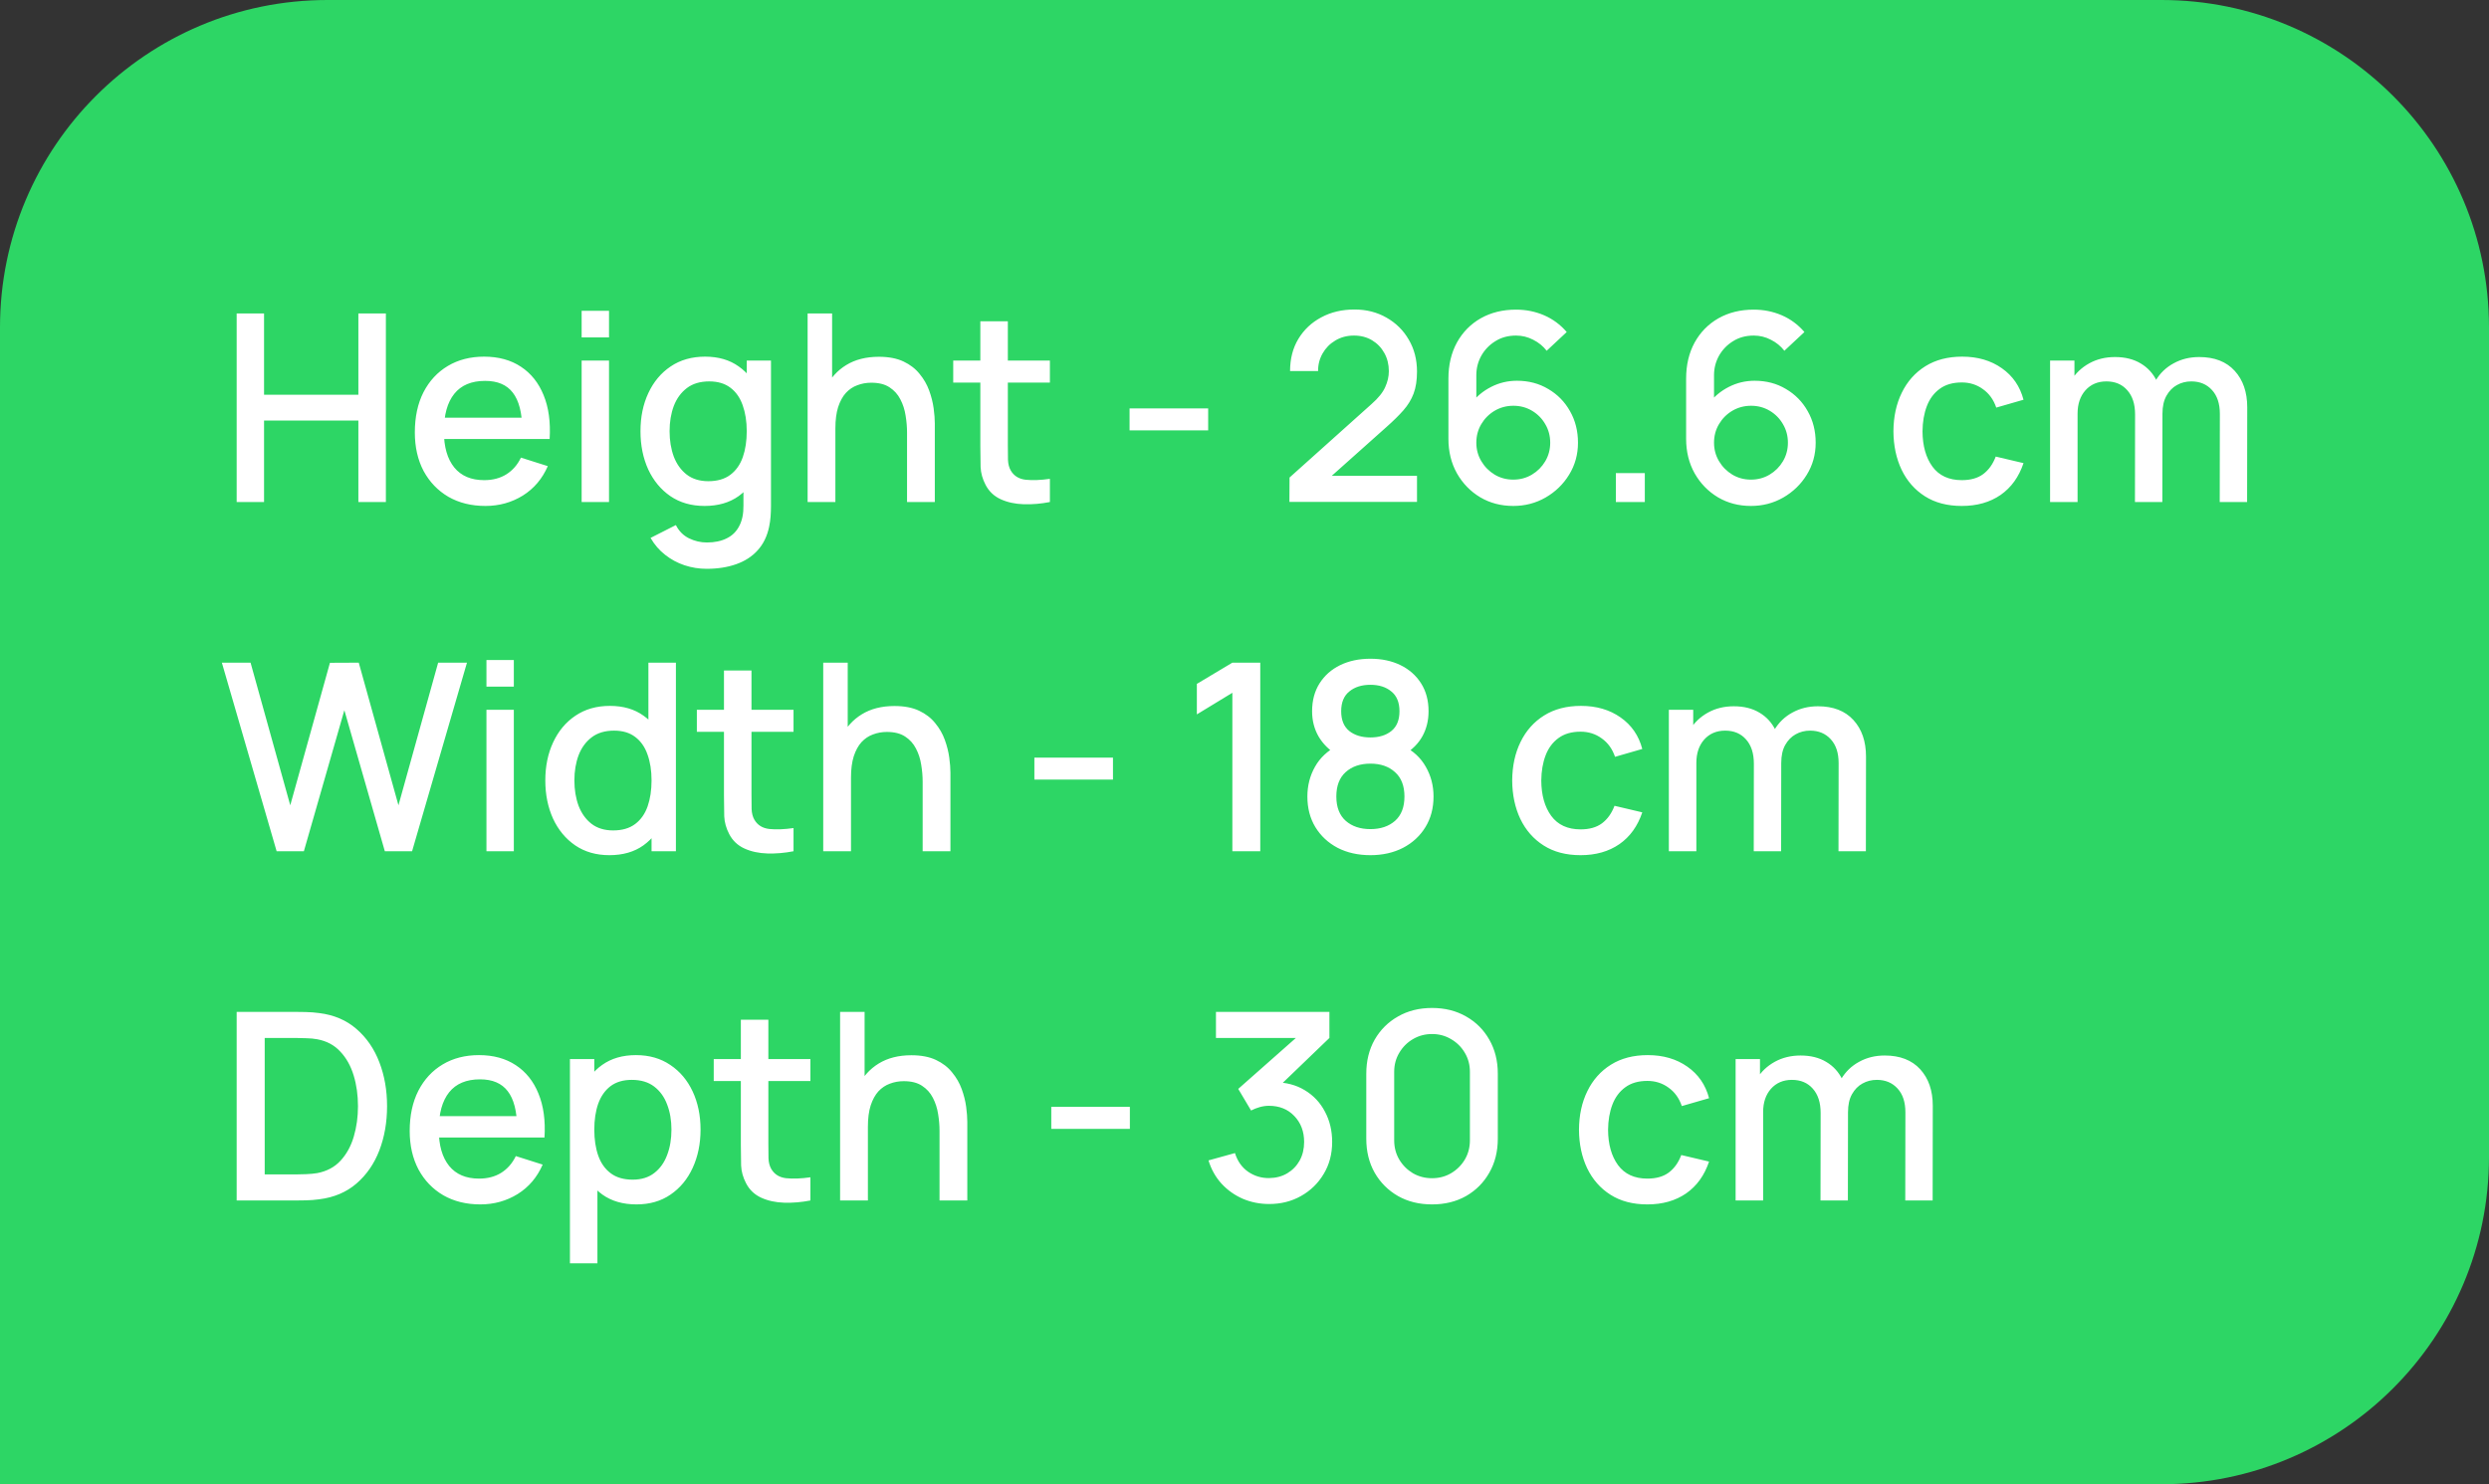
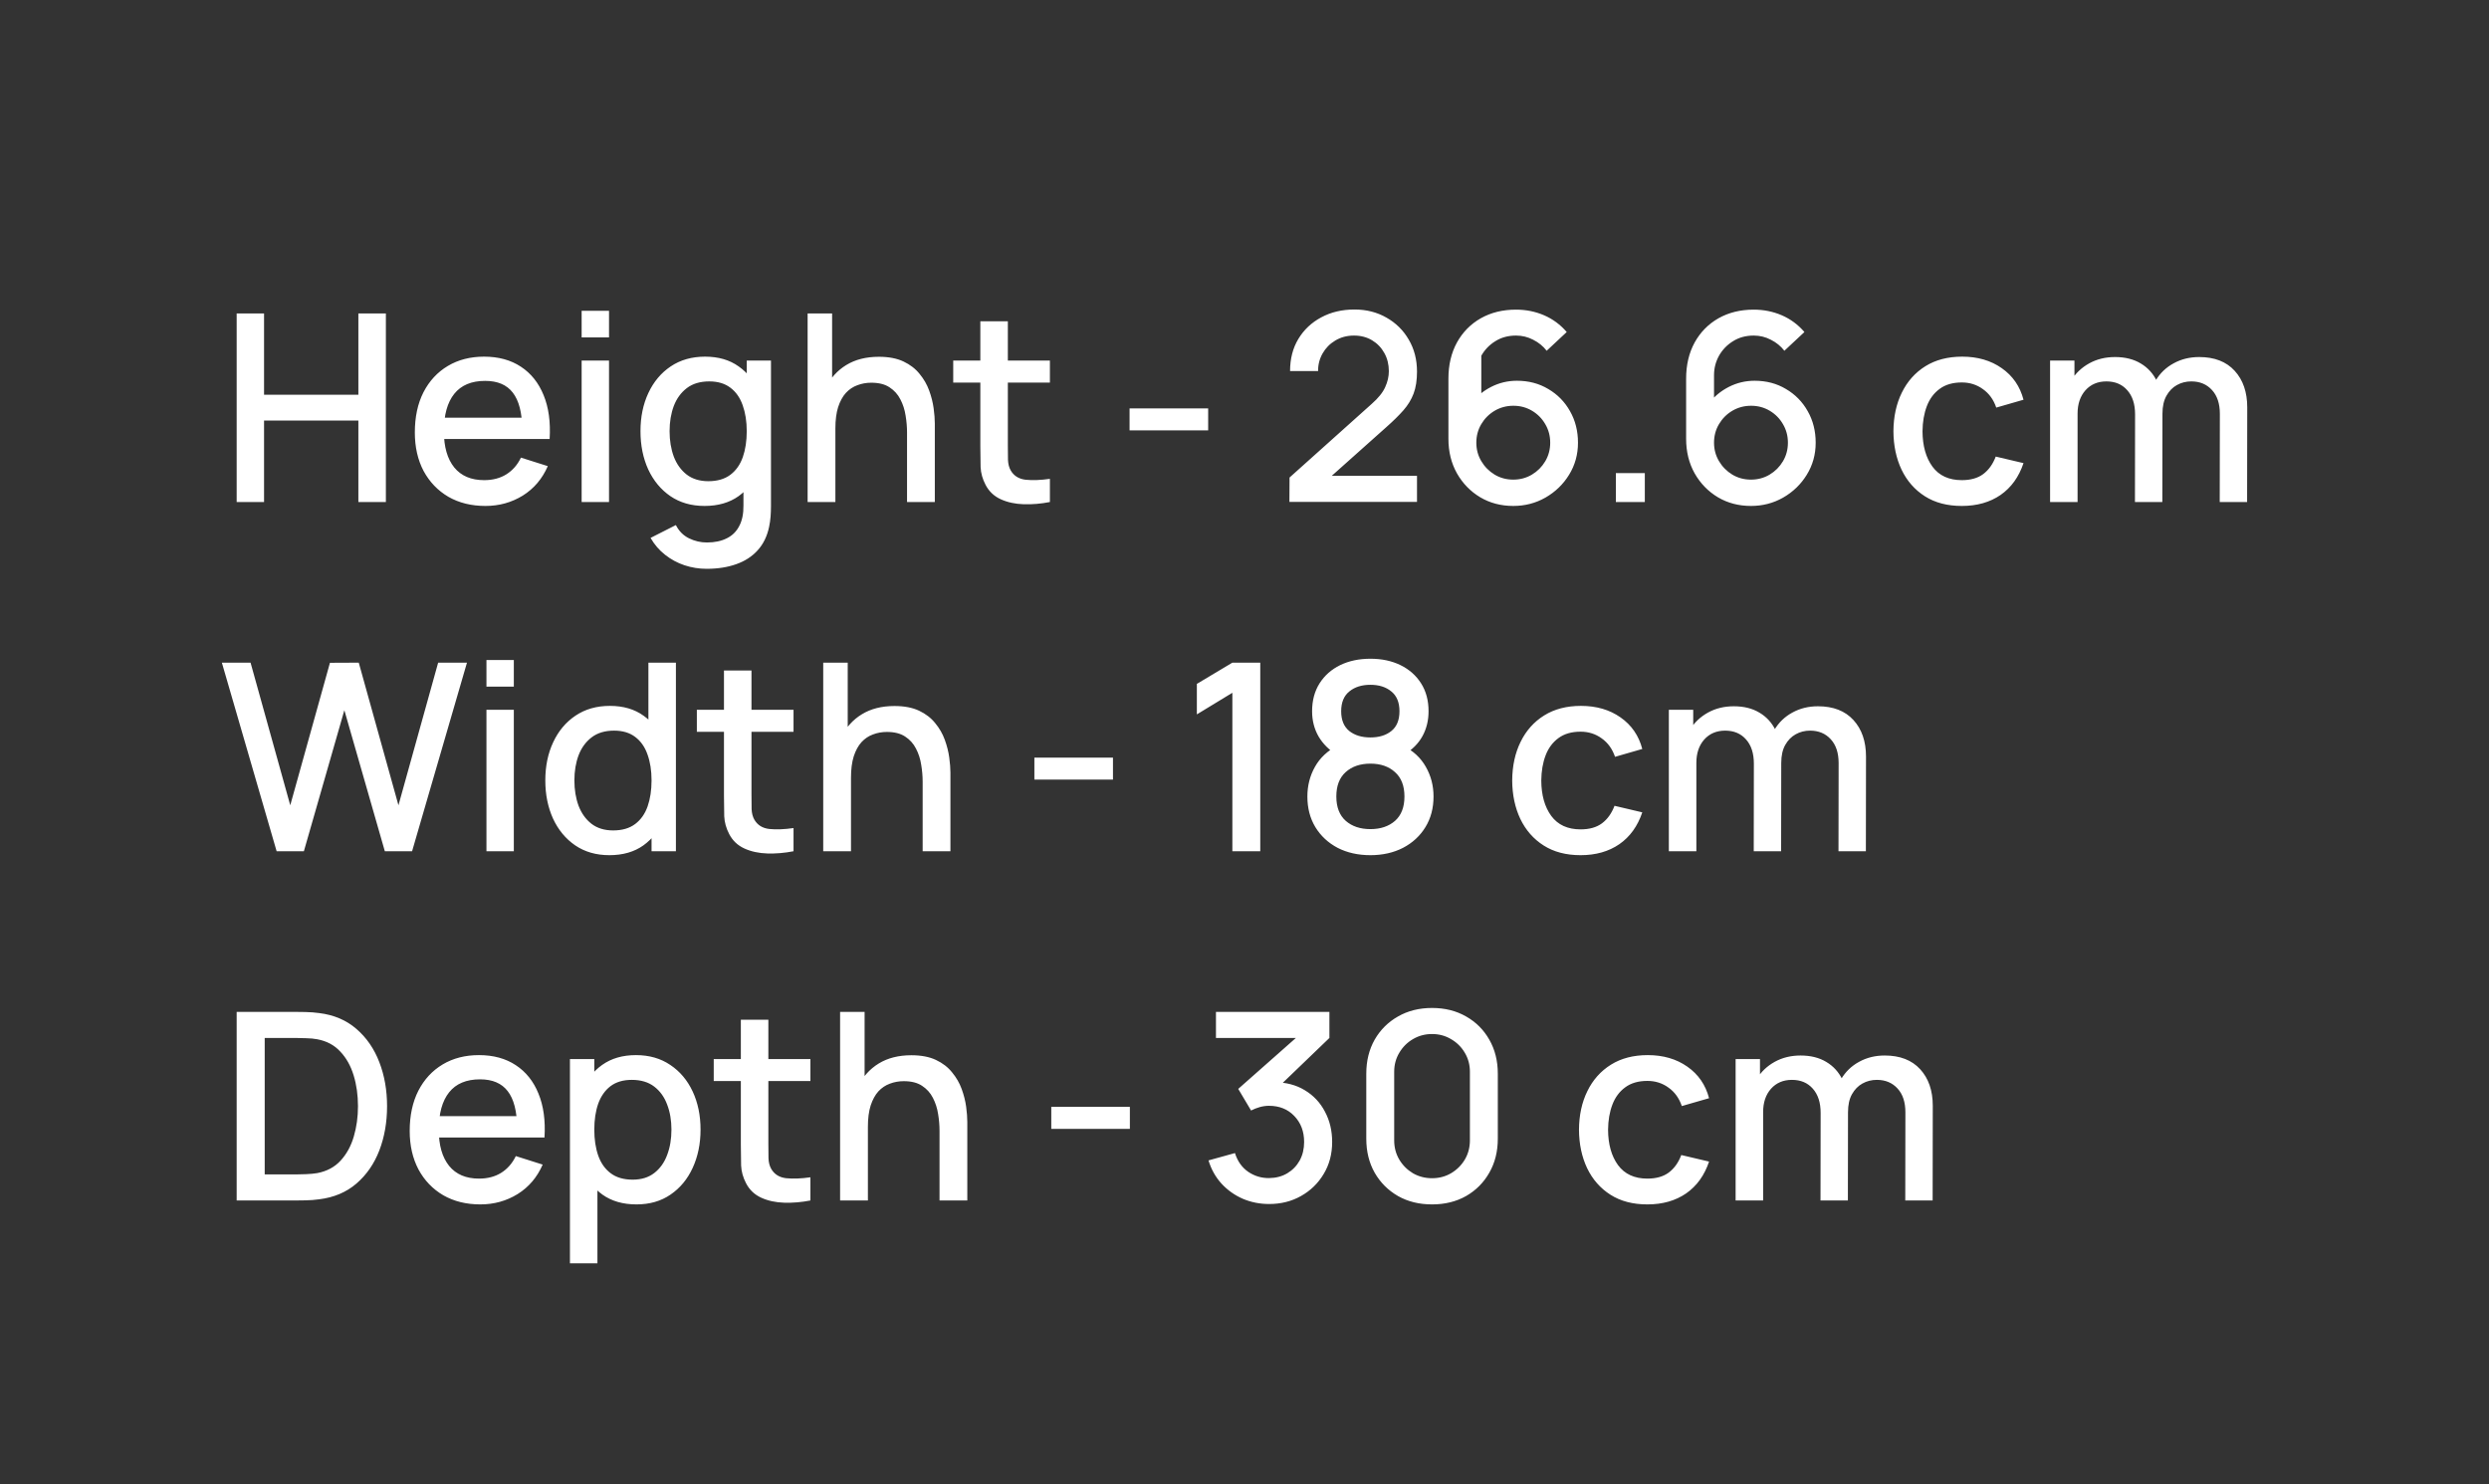
<svg xmlns="http://www.w3.org/2000/svg" width="114" height="68" viewBox="0 0 114 68" fill="none">
  <rect x="0" y="0" width="114" height="68" fill="#333333" stroke="none" />
-   <path d="M0 15C0 6.716 6.716 0 15 0H99C107.284 0 114 6.716 114 15V53C114 61.284 107.284 68 99 68H0V15Z" fill="#2DD665" />
-   <path d="M10.84 23V14.36H12.094V18.086H16.414V14.36H17.674V23H16.414V19.268H12.094V23H10.84ZM22.233 23.18C21.59 23.18 21.023 23.04 20.535 22.76C20.052 22.476 19.674 22.082 19.401 21.578C19.134 21.07 19 20.482 19 19.814C19 19.106 19.131 18.492 19.395 17.972C19.663 17.452 20.035 17.05 20.512 16.766C20.988 16.482 21.541 16.34 22.174 16.34C22.834 16.34 23.395 16.494 23.86 16.802C24.323 17.106 24.669 17.54 24.898 18.104C25.13 18.668 25.221 19.338 25.174 20.114H23.919V19.658C23.912 18.906 23.767 18.35 23.488 17.99C23.212 17.63 22.79 17.45 22.221 17.45C21.593 17.45 21.122 17.648 20.805 18.044C20.489 18.44 20.331 19.012 20.331 19.76C20.331 20.472 20.489 21.024 20.805 21.416C21.122 21.804 21.578 21.998 22.174 21.998C22.566 21.998 22.904 21.91 23.188 21.734C23.476 21.554 23.7 21.298 23.86 20.966L25.09 21.356C24.837 21.936 24.456 22.386 23.944 22.706C23.431 23.022 22.861 23.18 22.233 23.18ZM19.924 20.114V19.136H24.549V20.114H19.924ZM26.64 15.458V14.24H27.894V15.458H26.64ZM26.64 23V16.52H27.894V23H26.64ZM32.365 26.06C32.017 26.06 31.68 26.006 31.352 25.898C31.027 25.79 30.732 25.63 30.463 25.418C30.195 25.21 29.974 24.952 29.797 24.644L30.956 24.056C31.096 24.332 31.296 24.534 31.555 24.662C31.816 24.79 32.09 24.854 32.377 24.854C32.733 24.854 33.038 24.79 33.289 24.662C33.541 24.538 33.731 24.35 33.859 24.098C33.992 23.846 34.056 23.534 34.051 23.162V21.35H34.202V16.52H35.312V23.174C35.312 23.346 35.306 23.51 35.294 23.666C35.282 23.822 35.26 23.978 35.227 24.134C35.136 24.57 34.959 24.93 34.7 25.214C34.444 25.498 34.115 25.71 33.715 25.85C33.319 25.99 32.87 26.06 32.365 26.06ZM32.27 23.18C31.666 23.18 31.143 23.03 30.703 22.73C30.267 22.43 29.93 22.022 29.689 21.506C29.453 20.986 29.335 20.402 29.335 19.754C29.335 19.102 29.456 18.52 29.695 18.008C29.936 17.492 30.276 17.086 30.715 16.79C31.16 16.49 31.686 16.34 32.294 16.34C32.906 16.34 33.419 16.49 33.836 16.79C34.255 17.086 34.572 17.492 34.783 18.008C34.999 18.524 35.108 19.106 35.108 19.754C35.108 20.402 34.999 20.984 34.783 21.5C34.568 22.016 34.249 22.426 33.83 22.73C33.41 23.03 32.889 23.18 32.27 23.18ZM32.444 22.046C32.855 22.046 33.191 21.948 33.452 21.752C33.712 21.556 33.901 21.286 34.022 20.942C34.142 20.598 34.202 20.202 34.202 19.754C34.202 19.306 34.139 18.91 34.016 18.566C33.895 18.222 33.708 17.954 33.452 17.762C33.2 17.57 32.877 17.474 32.486 17.474C32.069 17.474 31.727 17.576 31.459 17.78C31.192 17.984 30.991 18.258 30.86 18.602C30.732 18.946 30.668 19.33 30.668 19.754C30.668 20.182 30.732 20.57 30.86 20.918C30.991 21.262 31.188 21.536 31.448 21.74C31.712 21.944 32.044 22.046 32.444 22.046ZM41.544 23V19.814C41.544 19.562 41.522 19.304 41.478 19.04C41.438 18.772 41.358 18.524 41.238 18.296C41.122 18.068 40.956 17.884 40.74 17.744C40.528 17.604 40.25 17.534 39.906 17.534C39.682 17.534 39.47 17.572 39.27 17.648C39.07 17.72 38.894 17.838 38.742 18.002C38.594 18.166 38.476 18.382 38.388 18.65C38.304 18.918 38.262 19.244 38.262 19.628L37.482 19.334C37.482 18.746 37.592 18.228 37.812 17.78C38.032 17.328 38.348 16.976 38.76 16.724C39.172 16.472 39.67 16.346 40.254 16.346C40.702 16.346 41.078 16.418 41.382 16.562C41.686 16.706 41.932 16.896 42.12 17.132C42.312 17.364 42.458 17.618 42.558 17.894C42.658 18.17 42.726 18.44 42.762 18.704C42.798 18.968 42.816 19.2 42.816 19.4V23H41.544ZM36.99 23V14.36H38.112V19.022H38.262V23H36.99ZM48.087 23C47.679 23.08 47.279 23.114 46.887 23.102C46.495 23.09 46.145 23.014 45.837 22.874C45.529 22.734 45.297 22.514 45.141 22.214C45.001 21.946 44.925 21.674 44.913 21.398C44.905 21.118 44.901 20.802 44.901 20.45V14.72H46.161V20.39C46.161 20.65 46.163 20.876 46.167 21.068C46.175 21.26 46.217 21.422 46.293 21.554C46.437 21.802 46.665 21.944 46.977 21.98C47.293 22.012 47.663 21.998 48.087 21.938V23ZM43.659 17.528V16.52H48.087V17.528H43.659ZM51.736 19.718V18.71H55.336V19.718H51.736ZM59.057 22.994L59.063 21.878L62.825 18.506C63.129 18.238 63.335 17.982 63.443 17.738C63.555 17.494 63.611 17.25 63.611 17.006C63.611 16.698 63.543 16.422 63.407 16.178C63.271 15.93 63.083 15.734 62.843 15.59C62.603 15.446 62.327 15.374 62.015 15.374C61.695 15.374 61.409 15.45 61.157 15.602C60.909 15.75 60.715 15.948 60.575 16.196C60.435 16.444 60.367 16.712 60.371 17H59.087C59.087 16.44 59.213 15.95 59.465 15.53C59.721 15.106 60.071 14.776 60.515 14.54C60.959 14.3 61.467 14.18 62.039 14.18C62.583 14.18 63.071 14.304 63.503 14.552C63.935 14.796 64.275 15.132 64.523 15.56C64.775 15.988 64.901 16.476 64.901 17.024C64.901 17.42 64.849 17.756 64.745 18.032C64.641 18.308 64.485 18.564 64.277 18.8C64.069 19.036 63.809 19.292 63.497 19.568L60.593 22.16L60.455 21.8H64.901V22.994H59.057ZM69.31 23.18C68.75 23.18 68.246 23.048 67.798 22.784C67.35 22.516 66.994 22.15 66.73 21.686C66.47 21.222 66.34 20.694 66.34 20.102V17.348C66.34 16.72 66.47 16.168 66.73 15.692C66.994 15.216 67.358 14.846 67.822 14.582C68.29 14.318 68.828 14.186 69.436 14.186C69.892 14.186 70.32 14.272 70.72 14.444C71.12 14.616 71.466 14.872 71.758 15.212L70.84 16.07C70.676 15.858 70.47 15.69 70.222 15.566C69.978 15.438 69.716 15.374 69.436 15.374C69.076 15.374 68.76 15.46 68.488 15.632C68.216 15.8 68.002 16.022 67.846 16.298C67.694 16.574 67.618 16.87 67.618 17.186V18.77L67.372 18.494C67.62 18.17 67.928 17.914 68.296 17.726C68.664 17.538 69.058 17.444 69.478 17.444C70.014 17.444 70.492 17.57 70.912 17.822C71.336 18.07 71.668 18.408 71.908 18.836C72.152 19.264 72.274 19.746 72.274 20.282C72.274 20.822 72.138 21.312 71.866 21.752C71.598 22.188 71.238 22.536 70.786 22.796C70.338 23.052 69.846 23.18 69.31 23.18ZM69.31 21.974C69.622 21.974 69.906 21.898 70.162 21.746C70.418 21.594 70.622 21.39 70.774 21.134C70.926 20.878 71.002 20.594 71.002 20.282C71.002 19.97 70.926 19.686 70.774 19.43C70.626 19.174 70.424 18.97 70.168 18.818C69.912 18.666 69.628 18.59 69.316 18.59C69.004 18.59 68.718 18.666 68.458 18.818C68.202 18.97 67.998 19.174 67.846 19.43C67.694 19.686 67.618 19.97 67.618 20.282C67.618 20.59 67.694 20.872 67.846 21.128C67.998 21.384 68.202 21.59 68.458 21.746C68.714 21.898 68.998 21.974 69.31 21.974ZM74.009 23V21.674H75.335V23H74.009ZM80.197 23.18C79.637 23.18 79.133 23.048 78.685 22.784C78.237 22.516 77.881 22.15 77.617 21.686C77.357 21.222 77.227 20.694 77.227 20.102V17.348C77.227 16.72 77.357 16.168 77.617 15.692C77.881 15.216 78.245 14.846 78.709 14.582C79.177 14.318 79.715 14.186 80.323 14.186C80.779 14.186 81.207 14.272 81.607 14.444C82.007 14.616 82.353 14.872 82.645 15.212L81.727 16.07C81.563 15.858 81.357 15.69 81.109 15.566C80.865 15.438 80.603 15.374 80.323 15.374C79.963 15.374 79.647 15.46 79.375 15.632C79.103 15.8 78.889 16.022 78.733 16.298C78.581 16.574 78.505 16.87 78.505 17.186V18.77L78.259 18.494C78.507 18.17 78.815 17.914 79.183 17.726C79.551 17.538 79.945 17.444 80.365 17.444C80.901 17.444 81.379 17.57 81.799 17.822C82.223 18.07 82.555 18.408 82.795 18.836C83.039 19.264 83.161 19.746 83.161 20.282C83.161 20.822 83.025 21.312 82.753 21.752C82.485 22.188 82.125 22.536 81.673 22.796C81.225 23.052 80.733 23.18 80.197 23.18ZM80.197 21.974C80.509 21.974 80.793 21.898 81.049 21.746C81.305 21.594 81.509 21.39 81.661 21.134C81.813 20.878 81.889 20.594 81.889 20.282C81.889 19.97 81.813 19.686 81.661 19.43C81.513 19.174 81.311 18.97 81.055 18.818C80.799 18.666 80.515 18.59 80.203 18.59C79.891 18.59 79.605 18.666 79.345 18.818C79.089 18.97 78.885 19.174 78.733 19.43C78.581 19.686 78.505 19.97 78.505 20.282C78.505 20.59 78.581 20.872 78.733 21.128C78.885 21.384 79.089 21.59 79.345 21.746C79.601 21.898 79.885 21.974 80.197 21.974ZM89.854 23.18C89.19 23.18 88.626 23.032 88.162 22.736C87.698 22.44 87.342 22.034 87.094 21.518C86.85 21.002 86.726 20.416 86.722 19.76C86.726 19.092 86.854 18.502 87.106 17.99C87.358 17.474 87.718 17.07 88.186 16.778C88.654 16.486 89.216 16.34 89.872 16.34C90.58 16.34 91.184 16.516 91.684 16.868C92.188 17.22 92.52 17.702 92.68 18.314L91.432 18.674C91.308 18.31 91.104 18.028 90.82 17.828C90.54 17.624 90.218 17.522 89.854 17.522C89.442 17.522 89.104 17.62 88.84 17.816C88.576 18.008 88.38 18.272 88.252 18.608C88.124 18.944 88.058 19.328 88.054 19.76C88.058 20.428 88.21 20.968 88.51 21.38C88.814 21.792 89.262 21.998 89.854 21.998C90.258 21.998 90.584 21.906 90.832 21.722C91.084 21.534 91.276 21.266 91.408 20.918L92.68 21.218C92.468 21.85 92.118 22.336 91.63 22.676C91.142 23.012 90.55 23.18 89.854 23.18ZM101.667 23L101.673 18.962C101.673 18.494 101.553 18.13 101.313 17.87C101.073 17.606 100.757 17.474 100.365 17.474C100.125 17.474 99.904 17.53 99.704 17.642C99.508 17.75 99.349 17.914 99.225 18.134C99.105 18.35 99.044 18.622 99.044 18.95L98.439 18.644C98.43 18.188 98.526 17.788 98.727 17.444C98.93 17.1 99.207 16.834 99.555 16.646C99.903 16.454 100.293 16.358 100.725 16.358C101.425 16.358 101.967 16.568 102.351 16.988C102.735 17.408 102.927 17.966 102.927 18.662L102.921 23H101.667ZM93.897 23V16.52H95.013V18.392H95.156V23H93.897ZM97.784 23L97.79 18.986C97.79 18.514 97.671 18.144 97.43 17.876C97.195 17.608 96.876 17.474 96.477 17.474C96.081 17.474 95.76 17.61 95.516 17.882C95.276 18.154 95.156 18.51 95.156 18.95L94.556 18.566C94.556 18.142 94.659 17.764 94.862 17.432C95.067 17.1 95.343 16.838 95.691 16.646C96.038 16.454 96.433 16.358 96.873 16.358C97.332 16.358 97.725 16.456 98.049 16.652C98.373 16.844 98.618 17.114 98.787 17.462C98.959 17.81 99.044 18.214 99.044 18.674L99.038 23H97.784ZM12.67 39L10.162 30.36H11.476L13.294 36.894L15.112 30.366L16.432 30.36L18.25 36.894L20.068 30.36H21.388L18.874 39H17.626L15.772 32.538L13.918 39H12.67ZM22.28 31.458V30.24H23.534V31.458H22.28ZM22.28 39V32.52H23.534V39H22.28ZM27.91 39.18C27.306 39.18 26.784 39.03 26.344 38.73C25.908 38.43 25.57 38.022 25.33 37.506C25.094 36.986 24.976 36.402 24.976 35.754C24.976 35.102 25.096 34.52 25.336 34.008C25.576 33.492 25.916 33.086 26.356 32.79C26.8 32.49 27.326 32.34 27.934 32.34C28.546 32.34 29.06 32.49 29.476 32.79C29.896 33.086 30.212 33.492 30.424 34.008C30.64 34.524 30.748 35.106 30.748 35.754C30.748 36.402 30.64 36.984 30.424 37.5C30.208 38.016 29.89 38.426 29.47 38.73C29.05 39.03 28.53 39.18 27.91 39.18ZM28.084 38.046C28.496 38.046 28.832 37.948 29.092 37.752C29.352 37.556 29.542 37.286 29.662 36.942C29.782 36.598 29.842 36.202 29.842 35.754C29.842 35.306 29.78 34.91 29.656 34.566C29.536 34.222 29.348 33.954 29.092 33.762C28.84 33.57 28.518 33.474 28.126 33.474C27.71 33.474 27.368 33.576 27.1 33.78C26.832 33.984 26.632 34.258 26.5 34.602C26.372 34.946 26.308 35.33 26.308 35.754C26.308 36.182 26.372 36.57 26.5 36.918C26.632 37.262 26.828 37.536 27.088 37.74C27.352 37.944 27.684 38.046 28.084 38.046ZM29.842 39V34.338H29.698V30.36H30.958V39H29.842ZM36.345 39C35.937 39.08 35.537 39.114 35.145 39.102C34.753 39.09 34.403 39.014 34.095 38.874C33.787 38.734 33.555 38.514 33.399 38.214C33.259 37.946 33.183 37.674 33.171 37.398C33.163 37.118 33.159 36.802 33.159 36.45V30.72H34.419V36.39C34.419 36.65 34.421 36.876 34.425 37.068C34.433 37.26 34.475 37.422 34.551 37.554C34.695 37.802 34.923 37.944 35.235 37.98C35.551 38.012 35.921 37.998 36.345 37.938V39ZM31.917 33.528V32.52H36.345V33.528H31.917ZM42.259 39V35.814C42.259 35.562 42.237 35.304 42.193 35.04C42.153 34.772 42.073 34.524 41.953 34.296C41.837 34.068 41.671 33.884 41.455 33.744C41.243 33.604 40.965 33.534 40.621 33.534C40.397 33.534 40.185 33.572 39.985 33.648C39.785 33.72 39.609 33.838 39.457 34.002C39.309 34.166 39.191 34.382 39.103 34.65C39.019 34.918 38.977 35.244 38.977 35.628L38.197 35.334C38.197 34.746 38.307 34.228 38.527 33.78C38.747 33.328 39.063 32.976 39.475 32.724C39.887 32.472 40.385 32.346 40.969 32.346C41.417 32.346 41.793 32.418 42.097 32.562C42.401 32.706 42.647 32.896 42.835 33.132C43.027 33.364 43.173 33.618 43.273 33.894C43.373 34.17 43.441 34.44 43.477 34.704C43.513 34.968 43.531 35.2 43.531 35.4V39H42.259ZM37.705 39V30.36H38.827V35.022H38.977V39H37.705ZM47.376 35.718V34.71H50.976V35.718H47.376ZM56.444 39V31.74L54.818 32.73V31.332L56.444 30.36H57.722V39H56.444ZM62.766 39.18C62.202 39.18 61.702 39.068 61.266 38.844C60.834 38.616 60.494 38.3 60.246 37.896C60.002 37.492 59.88 37.024 59.88 36.492C59.88 35.996 59.996 35.542 60.228 35.13C60.46 34.718 60.806 34.394 61.266 34.158L61.242 34.59C60.874 34.362 60.59 34.078 60.39 33.738C60.194 33.394 60.096 33.01 60.096 32.586C60.096 32.094 60.21 31.668 60.438 31.308C60.666 30.948 60.98 30.67 61.38 30.474C61.784 30.278 62.246 30.18 62.766 30.18C63.286 30.18 63.746 30.278 64.146 30.474C64.546 30.67 64.86 30.948 65.088 31.308C65.316 31.668 65.43 32.094 65.43 32.586C65.43 33.01 65.336 33.392 65.148 33.732C64.96 34.072 64.672 34.358 64.284 34.59L64.266 34.17C64.722 34.394 65.068 34.714 65.304 35.13C65.54 35.542 65.658 35.996 65.658 36.492C65.658 37.024 65.534 37.492 65.286 37.896C65.038 38.3 64.696 38.616 64.26 38.844C63.824 39.068 63.326 39.18 62.766 39.18ZM62.766 37.986C63.23 37.986 63.606 37.86 63.894 37.608C64.182 37.352 64.326 36.98 64.326 36.492C64.326 36.004 64.182 35.632 63.894 35.376C63.61 35.116 63.234 34.986 62.766 34.986C62.298 34.986 61.92 35.116 61.632 35.376C61.348 35.632 61.206 36.004 61.206 36.492C61.206 36.98 61.35 37.352 61.638 37.608C61.926 37.86 62.302 37.986 62.766 37.986ZM62.766 33.786C63.162 33.786 63.482 33.688 63.726 33.492C63.974 33.292 64.098 32.99 64.098 32.586C64.098 32.182 63.974 31.88 63.726 31.68C63.482 31.476 63.162 31.374 62.766 31.374C62.37 31.374 62.048 31.476 61.8 31.68C61.552 31.88 61.428 32.182 61.428 32.586C61.428 32.99 61.552 33.292 61.8 33.492C62.048 33.688 62.37 33.786 62.766 33.786ZM72.393 39.18C71.729 39.18 71.165 39.032 70.701 38.736C70.237 38.44 69.881 38.034 69.633 37.518C69.389 37.002 69.265 36.416 69.261 35.76C69.265 35.092 69.393 34.502 69.645 33.99C69.897 33.474 70.257 33.07 70.725 32.778C71.193 32.486 71.755 32.34 72.411 32.34C73.119 32.34 73.723 32.516 74.223 32.868C74.727 33.22 75.059 33.702 75.219 34.314L73.971 34.674C73.847 34.31 73.643 34.028 73.359 33.828C73.079 33.624 72.757 33.522 72.393 33.522C71.981 33.522 71.643 33.62 71.379 33.816C71.115 34.008 70.919 34.272 70.791 34.608C70.663 34.944 70.597 35.328 70.593 35.76C70.597 36.428 70.749 36.968 71.049 37.38C71.353 37.792 71.801 37.998 72.393 37.998C72.797 37.998 73.123 37.906 73.371 37.722C73.623 37.534 73.815 37.266 73.947 36.918L75.219 37.218C75.007 37.85 74.657 38.336 74.169 38.676C73.681 39.012 73.089 39.18 72.393 39.18ZM84.206 39L84.212 34.962C84.212 34.494 84.092 34.13 83.852 33.87C83.612 33.606 83.296 33.474 82.904 33.474C82.664 33.474 82.444 33.53 82.244 33.642C82.048 33.75 81.888 33.914 81.764 34.134C81.644 34.35 81.584 34.622 81.584 34.95L80.978 34.644C80.97 34.188 81.066 33.788 81.266 33.444C81.47 33.1 81.746 32.834 82.094 32.646C82.442 32.454 82.832 32.358 83.264 32.358C83.964 32.358 84.506 32.568 84.89 32.988C85.274 33.408 85.466 33.966 85.466 34.662L85.46 39H84.206ZM76.436 39V32.52H77.552V34.392H77.696V39H76.436ZM80.324 39L80.33 34.986C80.33 34.514 80.21 34.144 79.97 33.876C79.734 33.608 79.416 33.474 79.016 33.474C78.62 33.474 78.3 33.61 78.056 33.882C77.816 34.154 77.696 34.51 77.696 34.95L77.096 34.566C77.096 34.142 77.198 33.764 77.402 33.432C77.606 33.1 77.882 32.838 78.23 32.646C78.578 32.454 78.972 32.358 79.412 32.358C79.872 32.358 80.264 32.456 80.588 32.652C80.912 32.844 81.158 33.114 81.326 33.462C81.498 33.81 81.584 34.214 81.584 34.674L81.578 39H80.324ZM10.84 55V46.36H13.546C13.626 46.36 13.774 46.362 13.99 46.366C14.21 46.37 14.42 46.386 14.62 46.414C15.296 46.498 15.864 46.74 16.324 47.14C16.788 47.54 17.138 48.048 17.374 48.664C17.61 49.276 17.728 49.948 17.728 50.68C17.728 51.416 17.61 52.092 17.374 52.708C17.138 53.32 16.788 53.826 16.324 54.226C15.864 54.622 15.296 54.862 14.62 54.946C14.42 54.974 14.21 54.99 13.99 54.994C13.774 54.998 13.626 55 13.546 55H10.84ZM12.124 53.806H13.546C13.682 53.806 13.844 53.802 14.032 53.794C14.22 53.786 14.386 53.77 14.53 53.746C14.97 53.662 15.326 53.472 15.598 53.176C15.874 52.876 16.076 52.508 16.204 52.072C16.332 51.636 16.396 51.172 16.396 50.68C16.396 50.172 16.33 49.702 16.198 49.27C16.066 48.834 15.862 48.47 15.586 48.178C15.314 47.882 14.962 47.694 14.53 47.614C14.386 47.586 14.218 47.57 14.026 47.566C13.838 47.558 13.678 47.554 13.546 47.554H12.124V53.806ZM21.999 55.18C21.355 55.18 20.789 55.04 20.301 54.76C19.817 54.476 19.439 54.082 19.167 53.578C18.899 53.07 18.765 52.482 18.765 51.814C18.765 51.106 18.897 50.492 19.161 49.972C19.429 49.452 19.801 49.05 20.277 48.766C20.753 48.482 21.307 48.34 21.939 48.34C22.599 48.34 23.161 48.494 23.625 48.802C24.089 49.106 24.435 49.54 24.663 50.104C24.895 50.668 24.987 51.338 24.939 52.114H23.685V51.658C23.677 50.906 23.533 50.35 23.253 49.99C22.977 49.63 22.555 49.45 21.987 49.45C21.359 49.45 20.887 49.648 20.571 50.044C20.255 50.44 20.097 51.012 20.097 51.76C20.097 52.472 20.255 53.024 20.571 53.416C20.887 53.804 21.343 53.998 21.939 53.998C22.331 53.998 22.669 53.91 22.953 53.734C23.241 53.554 23.465 53.298 23.625 52.966L24.855 53.356C24.603 53.936 24.221 54.386 23.709 54.706C23.197 55.022 22.627 55.18 21.999 55.18ZM19.689 52.114V51.136H24.315V52.114H19.689ZM29.151 55.18C28.532 55.18 28.012 55.03 27.591 54.73C27.172 54.426 26.854 54.016 26.637 53.5C26.422 52.984 26.314 52.402 26.314 51.754C26.314 51.106 26.419 50.524 26.631 50.008C26.848 49.492 27.163 49.086 27.579 48.79C28 48.49 28.515 48.34 29.128 48.34C29.735 48.34 30.259 48.49 30.7 48.79C31.143 49.086 31.485 49.492 31.726 50.008C31.965 50.52 32.086 51.102 32.086 51.754C32.086 52.402 31.965 52.986 31.726 53.506C31.489 54.022 31.151 54.43 30.712 54.73C30.276 55.03 29.756 55.18 29.151 55.18ZM26.104 57.88V48.52H27.22V53.182H27.363V57.88H26.104ZM28.977 54.046C29.378 54.046 29.707 53.944 29.968 53.74C30.232 53.536 30.427 53.262 30.555 52.918C30.688 52.57 30.753 52.182 30.753 51.754C30.753 51.33 30.688 50.946 30.555 50.602C30.427 50.258 30.23 49.984 29.962 49.78C29.694 49.576 29.352 49.474 28.936 49.474C28.544 49.474 28.22 49.57 27.963 49.762C27.712 49.954 27.523 50.222 27.399 50.566C27.279 50.91 27.22 51.306 27.22 51.754C27.22 52.202 27.279 52.598 27.399 52.942C27.52 53.286 27.709 53.556 27.97 53.752C28.23 53.948 28.566 54.046 28.977 54.046ZM37.118 55C36.71 55.08 36.31 55.114 35.918 55.102C35.526 55.09 35.176 55.014 34.868 54.874C34.56 54.734 34.328 54.514 34.172 54.214C34.032 53.946 33.956 53.674 33.944 53.398C33.936 53.118 33.932 52.802 33.932 52.45V46.72H35.192V52.39C35.192 52.65 35.194 52.876 35.198 53.068C35.206 53.26 35.248 53.422 35.324 53.554C35.468 53.802 35.696 53.944 36.008 53.98C36.324 54.012 36.694 53.998 37.118 53.938V55ZM32.69 49.528V48.52H37.118V49.528H32.69ZM43.032 55V51.814C43.032 51.562 43.011 51.304 42.967 51.04C42.926 50.772 42.846 50.524 42.727 50.296C42.611 50.068 42.444 49.884 42.228 49.744C42.017 49.604 41.739 49.534 41.395 49.534C41.17 49.534 40.959 49.572 40.758 49.648C40.559 49.72 40.383 49.838 40.23 50.002C40.083 50.166 39.965 50.382 39.877 50.65C39.792 50.918 39.751 51.244 39.751 51.628L38.971 51.334C38.971 50.746 39.081 50.228 39.3 49.78C39.52 49.328 39.837 48.976 40.248 48.724C40.66 48.472 41.158 48.346 41.742 48.346C42.191 48.346 42.566 48.418 42.87 48.562C43.175 48.706 43.42 48.896 43.608 49.132C43.8 49.364 43.947 49.618 44.047 49.894C44.147 50.17 44.215 50.44 44.251 50.704C44.286 50.968 44.304 51.2 44.304 51.4V55H43.032ZM38.478 55V46.36H39.6V51.022H39.751V55H38.478ZM48.15 51.718V50.71H51.75V51.718H48.15ZM58.129 55.162C57.701 55.162 57.299 55.082 56.923 54.922C56.547 54.758 56.221 54.526 55.945 54.226C55.673 53.926 55.475 53.572 55.351 53.164L56.563 52.828C56.679 53.2 56.881 53.486 57.169 53.686C57.457 53.882 57.777 53.978 58.129 53.974C58.445 53.97 58.723 53.896 58.963 53.752C59.203 53.608 59.391 53.414 59.527 53.17C59.663 52.922 59.731 52.638 59.731 52.318C59.731 51.838 59.581 51.442 59.281 51.13C58.985 50.818 58.597 50.662 58.117 50.662C57.981 50.662 57.841 50.682 57.697 50.722C57.557 50.762 57.425 50.814 57.301 50.878L56.713 49.888L59.761 47.194L59.893 47.554H55.693V46.36H60.889V47.554L58.357 49.99L58.345 49.582C58.889 49.582 59.361 49.704 59.761 49.948C60.161 50.188 60.469 50.516 60.685 50.932C60.905 51.344 61.015 51.806 61.015 52.318C61.015 52.87 60.885 53.36 60.625 53.788C60.369 54.216 60.023 54.552 59.587 54.796C59.155 55.04 58.669 55.162 58.129 55.162ZM65.59 55.18C65.002 55.18 64.482 55.052 64.03 54.796C63.578 54.536 63.222 54.18 62.962 53.728C62.706 53.276 62.578 52.756 62.578 52.168V49.192C62.578 48.604 62.706 48.084 62.962 47.632C63.222 47.18 63.578 46.826 64.03 46.57C64.482 46.31 65.002 46.18 65.59 46.18C66.178 46.18 66.698 46.31 67.15 46.57C67.602 46.826 67.956 47.18 68.212 47.632C68.472 48.084 68.602 48.604 68.602 49.192V52.168C68.602 52.756 68.472 53.276 68.212 53.728C67.956 54.18 67.602 54.536 67.15 54.796C66.698 55.052 66.178 55.18 65.59 55.18ZM65.59 53.98C65.91 53.98 66.2 53.904 66.46 53.752C66.724 53.596 66.934 53.388 67.09 53.128C67.246 52.864 67.324 52.57 67.324 52.246V49.102C67.324 48.782 67.246 48.492 67.09 48.232C66.934 47.968 66.724 47.76 66.46 47.608C66.2 47.452 65.91 47.374 65.59 47.374C65.27 47.374 64.978 47.452 64.714 47.608C64.454 47.76 64.246 47.968 64.09 48.232C63.934 48.492 63.856 48.782 63.856 49.102V52.246C63.856 52.57 63.934 52.864 64.09 53.128C64.246 53.388 64.454 53.596 64.714 53.752C64.978 53.904 65.27 53.98 65.59 53.98ZM75.452 55.18C74.788 55.18 74.224 55.032 73.76 54.736C73.296 54.44 72.94 54.034 72.692 53.518C72.448 53.002 72.324 52.416 72.32 51.76C72.324 51.092 72.452 50.502 72.704 49.99C72.956 49.474 73.316 49.07 73.784 48.778C74.252 48.486 74.814 48.34 75.47 48.34C76.178 48.34 76.782 48.516 77.282 48.868C77.786 49.22 78.118 49.702 78.278 50.314L77.03 50.674C76.906 50.31 76.702 50.028 76.418 49.828C76.138 49.624 75.816 49.522 75.452 49.522C75.04 49.522 74.702 49.62 74.438 49.816C74.174 50.008 73.978 50.272 73.85 50.608C73.722 50.944 73.656 51.328 73.652 51.76C73.656 52.428 73.808 52.968 74.108 53.38C74.412 53.792 74.86 53.998 75.452 53.998C75.856 53.998 76.182 53.906 76.43 53.722C76.682 53.534 76.874 53.266 77.006 52.918L78.278 53.218C78.066 53.85 77.716 54.336 77.228 54.676C76.74 55.012 76.148 55.18 75.452 55.18ZM87.264 55L87.27 50.962C87.27 50.494 87.15 50.13 86.91 49.87C86.67 49.606 86.354 49.474 85.962 49.474C85.722 49.474 85.502 49.53 85.302 49.642C85.106 49.75 84.946 49.914 84.822 50.134C84.702 50.35 84.642 50.622 84.642 50.95L84.036 50.644C84.028 50.188 84.124 49.788 84.324 49.444C84.528 49.1 84.804 48.834 85.152 48.646C85.5 48.454 85.89 48.358 86.322 48.358C87.022 48.358 87.564 48.568 87.948 48.988C88.332 49.408 88.524 49.966 88.524 50.662L88.518 55H87.264ZM79.494 55V48.52H80.61V50.392H80.754V55H79.494ZM83.382 55L83.388 50.986C83.388 50.514 83.268 50.144 83.028 49.876C82.792 49.608 82.474 49.474 82.074 49.474C81.678 49.474 81.358 49.61 81.114 49.882C80.874 50.154 80.754 50.51 80.754 50.95L80.154 50.566C80.154 50.142 80.256 49.764 80.46 49.432C80.664 49.1 80.94 48.838 81.288 48.646C81.636 48.454 82.03 48.358 82.47 48.358C82.93 48.358 83.322 48.456 83.646 48.652C83.97 48.844 84.216 49.114 84.384 49.462C84.556 49.81 84.642 50.214 84.642 50.674L84.636 55H83.382Z" fill="white" />
+   <path d="M10.84 23V14.36H12.094V18.086H16.414V14.36H17.674V23H16.414V19.268H12.094V23H10.84ZM22.233 23.18C21.59 23.18 21.023 23.04 20.535 22.76C20.052 22.476 19.674 22.082 19.401 21.578C19.134 21.07 19 20.482 19 19.814C19 19.106 19.131 18.492 19.395 17.972C19.663 17.452 20.035 17.05 20.512 16.766C20.988 16.482 21.541 16.34 22.174 16.34C22.834 16.34 23.395 16.494 23.86 16.802C24.323 17.106 24.669 17.54 24.898 18.104C25.13 18.668 25.221 19.338 25.174 20.114H23.919V19.658C23.912 18.906 23.767 18.35 23.488 17.99C23.212 17.63 22.79 17.45 22.221 17.45C21.593 17.45 21.122 17.648 20.805 18.044C20.489 18.44 20.331 19.012 20.331 19.76C20.331 20.472 20.489 21.024 20.805 21.416C21.122 21.804 21.578 21.998 22.174 21.998C22.566 21.998 22.904 21.91 23.188 21.734C23.476 21.554 23.7 21.298 23.86 20.966L25.09 21.356C24.837 21.936 24.456 22.386 23.944 22.706C23.431 23.022 22.861 23.18 22.233 23.18ZM19.924 20.114V19.136H24.549V20.114H19.924ZM26.64 15.458V14.24H27.894V15.458H26.64ZM26.64 23V16.52H27.894V23H26.64ZM32.365 26.06C32.017 26.06 31.68 26.006 31.352 25.898C31.027 25.79 30.732 25.63 30.463 25.418C30.195 25.21 29.974 24.952 29.797 24.644L30.956 24.056C31.096 24.332 31.296 24.534 31.555 24.662C31.816 24.79 32.09 24.854 32.377 24.854C32.733 24.854 33.038 24.79 33.289 24.662C33.541 24.538 33.731 24.35 33.859 24.098C33.992 23.846 34.056 23.534 34.051 23.162V21.35H34.202V16.52H35.312V23.174C35.312 23.346 35.306 23.51 35.294 23.666C35.282 23.822 35.26 23.978 35.227 24.134C35.136 24.57 34.959 24.93 34.7 25.214C34.444 25.498 34.115 25.71 33.715 25.85C33.319 25.99 32.87 26.06 32.365 26.06ZM32.27 23.18C31.666 23.18 31.143 23.03 30.703 22.73C30.267 22.43 29.93 22.022 29.689 21.506C29.453 20.986 29.335 20.402 29.335 19.754C29.335 19.102 29.456 18.52 29.695 18.008C29.936 17.492 30.276 17.086 30.715 16.79C31.16 16.49 31.686 16.34 32.294 16.34C32.906 16.34 33.419 16.49 33.836 16.79C34.255 17.086 34.572 17.492 34.783 18.008C34.999 18.524 35.108 19.106 35.108 19.754C35.108 20.402 34.999 20.984 34.783 21.5C34.568 22.016 34.249 22.426 33.83 22.73C33.41 23.03 32.889 23.18 32.27 23.18ZM32.444 22.046C32.855 22.046 33.191 21.948 33.452 21.752C33.712 21.556 33.901 21.286 34.022 20.942C34.142 20.598 34.202 20.202 34.202 19.754C34.202 19.306 34.139 18.91 34.016 18.566C33.895 18.222 33.708 17.954 33.452 17.762C33.2 17.57 32.877 17.474 32.486 17.474C32.069 17.474 31.727 17.576 31.459 17.78C31.192 17.984 30.991 18.258 30.86 18.602C30.732 18.946 30.668 19.33 30.668 19.754C30.668 20.182 30.732 20.57 30.86 20.918C30.991 21.262 31.188 21.536 31.448 21.74C31.712 21.944 32.044 22.046 32.444 22.046ZM41.544 23V19.814C41.544 19.562 41.522 19.304 41.478 19.04C41.438 18.772 41.358 18.524 41.238 18.296C41.122 18.068 40.956 17.884 40.74 17.744C40.528 17.604 40.25 17.534 39.906 17.534C39.682 17.534 39.47 17.572 39.27 17.648C39.07 17.72 38.894 17.838 38.742 18.002C38.594 18.166 38.476 18.382 38.388 18.65C38.304 18.918 38.262 19.244 38.262 19.628L37.482 19.334C37.482 18.746 37.592 18.228 37.812 17.78C38.032 17.328 38.348 16.976 38.76 16.724C39.172 16.472 39.67 16.346 40.254 16.346C40.702 16.346 41.078 16.418 41.382 16.562C41.686 16.706 41.932 16.896 42.12 17.132C42.312 17.364 42.458 17.618 42.558 17.894C42.658 18.17 42.726 18.44 42.762 18.704C42.798 18.968 42.816 19.2 42.816 19.4V23H41.544ZM36.99 23V14.36H38.112V19.022H38.262V23H36.99ZM48.087 23C47.679 23.08 47.279 23.114 46.887 23.102C46.495 23.09 46.145 23.014 45.837 22.874C45.529 22.734 45.297 22.514 45.141 22.214C45.001 21.946 44.925 21.674 44.913 21.398C44.905 21.118 44.901 20.802 44.901 20.45V14.72H46.161V20.39C46.161 20.65 46.163 20.876 46.167 21.068C46.175 21.26 46.217 21.422 46.293 21.554C46.437 21.802 46.665 21.944 46.977 21.98C47.293 22.012 47.663 21.998 48.087 21.938V23ZM43.659 17.528V16.52H48.087V17.528H43.659ZM51.736 19.718V18.71H55.336V19.718H51.736ZM59.057 22.994L59.063 21.878L62.825 18.506C63.129 18.238 63.335 17.982 63.443 17.738C63.555 17.494 63.611 17.25 63.611 17.006C63.611 16.698 63.543 16.422 63.407 16.178C63.271 15.93 63.083 15.734 62.843 15.59C62.603 15.446 62.327 15.374 62.015 15.374C61.695 15.374 61.409 15.45 61.157 15.602C60.909 15.75 60.715 15.948 60.575 16.196C60.435 16.444 60.367 16.712 60.371 17H59.087C59.087 16.44 59.213 15.95 59.465 15.53C59.721 15.106 60.071 14.776 60.515 14.54C60.959 14.3 61.467 14.18 62.039 14.18C62.583 14.18 63.071 14.304 63.503 14.552C63.935 14.796 64.275 15.132 64.523 15.56C64.775 15.988 64.901 16.476 64.901 17.024C64.901 17.42 64.849 17.756 64.745 18.032C64.641 18.308 64.485 18.564 64.277 18.8C64.069 19.036 63.809 19.292 63.497 19.568L60.593 22.16L60.455 21.8H64.901V22.994H59.057ZM69.31 23.18C68.75 23.18 68.246 23.048 67.798 22.784C67.35 22.516 66.994 22.15 66.73 21.686C66.47 21.222 66.34 20.694 66.34 20.102V17.348C66.34 16.72 66.47 16.168 66.73 15.692C66.994 15.216 67.358 14.846 67.822 14.582C68.29 14.318 68.828 14.186 69.436 14.186C69.892 14.186 70.32 14.272 70.72 14.444C71.12 14.616 71.466 14.872 71.758 15.212L70.84 16.07C70.676 15.858 70.47 15.69 70.222 15.566C69.978 15.438 69.716 15.374 69.436 15.374C69.076 15.374 68.76 15.46 68.488 15.632C68.216 15.8 68.002 16.022 67.846 16.298V18.77L67.372 18.494C67.62 18.17 67.928 17.914 68.296 17.726C68.664 17.538 69.058 17.444 69.478 17.444C70.014 17.444 70.492 17.57 70.912 17.822C71.336 18.07 71.668 18.408 71.908 18.836C72.152 19.264 72.274 19.746 72.274 20.282C72.274 20.822 72.138 21.312 71.866 21.752C71.598 22.188 71.238 22.536 70.786 22.796C70.338 23.052 69.846 23.18 69.31 23.18ZM69.31 21.974C69.622 21.974 69.906 21.898 70.162 21.746C70.418 21.594 70.622 21.39 70.774 21.134C70.926 20.878 71.002 20.594 71.002 20.282C71.002 19.97 70.926 19.686 70.774 19.43C70.626 19.174 70.424 18.97 70.168 18.818C69.912 18.666 69.628 18.59 69.316 18.59C69.004 18.59 68.718 18.666 68.458 18.818C68.202 18.97 67.998 19.174 67.846 19.43C67.694 19.686 67.618 19.97 67.618 20.282C67.618 20.59 67.694 20.872 67.846 21.128C67.998 21.384 68.202 21.59 68.458 21.746C68.714 21.898 68.998 21.974 69.31 21.974ZM74.009 23V21.674H75.335V23H74.009ZM80.197 23.18C79.637 23.18 79.133 23.048 78.685 22.784C78.237 22.516 77.881 22.15 77.617 21.686C77.357 21.222 77.227 20.694 77.227 20.102V17.348C77.227 16.72 77.357 16.168 77.617 15.692C77.881 15.216 78.245 14.846 78.709 14.582C79.177 14.318 79.715 14.186 80.323 14.186C80.779 14.186 81.207 14.272 81.607 14.444C82.007 14.616 82.353 14.872 82.645 15.212L81.727 16.07C81.563 15.858 81.357 15.69 81.109 15.566C80.865 15.438 80.603 15.374 80.323 15.374C79.963 15.374 79.647 15.46 79.375 15.632C79.103 15.8 78.889 16.022 78.733 16.298C78.581 16.574 78.505 16.87 78.505 17.186V18.77L78.259 18.494C78.507 18.17 78.815 17.914 79.183 17.726C79.551 17.538 79.945 17.444 80.365 17.444C80.901 17.444 81.379 17.57 81.799 17.822C82.223 18.07 82.555 18.408 82.795 18.836C83.039 19.264 83.161 19.746 83.161 20.282C83.161 20.822 83.025 21.312 82.753 21.752C82.485 22.188 82.125 22.536 81.673 22.796C81.225 23.052 80.733 23.18 80.197 23.18ZM80.197 21.974C80.509 21.974 80.793 21.898 81.049 21.746C81.305 21.594 81.509 21.39 81.661 21.134C81.813 20.878 81.889 20.594 81.889 20.282C81.889 19.97 81.813 19.686 81.661 19.43C81.513 19.174 81.311 18.97 81.055 18.818C80.799 18.666 80.515 18.59 80.203 18.59C79.891 18.59 79.605 18.666 79.345 18.818C79.089 18.97 78.885 19.174 78.733 19.43C78.581 19.686 78.505 19.97 78.505 20.282C78.505 20.59 78.581 20.872 78.733 21.128C78.885 21.384 79.089 21.59 79.345 21.746C79.601 21.898 79.885 21.974 80.197 21.974ZM89.854 23.18C89.19 23.18 88.626 23.032 88.162 22.736C87.698 22.44 87.342 22.034 87.094 21.518C86.85 21.002 86.726 20.416 86.722 19.76C86.726 19.092 86.854 18.502 87.106 17.99C87.358 17.474 87.718 17.07 88.186 16.778C88.654 16.486 89.216 16.34 89.872 16.34C90.58 16.34 91.184 16.516 91.684 16.868C92.188 17.22 92.52 17.702 92.68 18.314L91.432 18.674C91.308 18.31 91.104 18.028 90.82 17.828C90.54 17.624 90.218 17.522 89.854 17.522C89.442 17.522 89.104 17.62 88.84 17.816C88.576 18.008 88.38 18.272 88.252 18.608C88.124 18.944 88.058 19.328 88.054 19.76C88.058 20.428 88.21 20.968 88.51 21.38C88.814 21.792 89.262 21.998 89.854 21.998C90.258 21.998 90.584 21.906 90.832 21.722C91.084 21.534 91.276 21.266 91.408 20.918L92.68 21.218C92.468 21.85 92.118 22.336 91.63 22.676C91.142 23.012 90.55 23.18 89.854 23.18ZM101.667 23L101.673 18.962C101.673 18.494 101.553 18.13 101.313 17.87C101.073 17.606 100.757 17.474 100.365 17.474C100.125 17.474 99.904 17.53 99.704 17.642C99.508 17.75 99.349 17.914 99.225 18.134C99.105 18.35 99.044 18.622 99.044 18.95L98.439 18.644C98.43 18.188 98.526 17.788 98.727 17.444C98.93 17.1 99.207 16.834 99.555 16.646C99.903 16.454 100.293 16.358 100.725 16.358C101.425 16.358 101.967 16.568 102.351 16.988C102.735 17.408 102.927 17.966 102.927 18.662L102.921 23H101.667ZM93.897 23V16.52H95.013V18.392H95.156V23H93.897ZM97.784 23L97.79 18.986C97.79 18.514 97.671 18.144 97.43 17.876C97.195 17.608 96.876 17.474 96.477 17.474C96.081 17.474 95.76 17.61 95.516 17.882C95.276 18.154 95.156 18.51 95.156 18.95L94.556 18.566C94.556 18.142 94.659 17.764 94.862 17.432C95.067 17.1 95.343 16.838 95.691 16.646C96.038 16.454 96.433 16.358 96.873 16.358C97.332 16.358 97.725 16.456 98.049 16.652C98.373 16.844 98.618 17.114 98.787 17.462C98.959 17.81 99.044 18.214 99.044 18.674L99.038 23H97.784ZM12.67 39L10.162 30.36H11.476L13.294 36.894L15.112 30.366L16.432 30.36L18.25 36.894L20.068 30.36H21.388L18.874 39H17.626L15.772 32.538L13.918 39H12.67ZM22.28 31.458V30.24H23.534V31.458H22.28ZM22.28 39V32.52H23.534V39H22.28ZM27.91 39.18C27.306 39.18 26.784 39.03 26.344 38.73C25.908 38.43 25.57 38.022 25.33 37.506C25.094 36.986 24.976 36.402 24.976 35.754C24.976 35.102 25.096 34.52 25.336 34.008C25.576 33.492 25.916 33.086 26.356 32.79C26.8 32.49 27.326 32.34 27.934 32.34C28.546 32.34 29.06 32.49 29.476 32.79C29.896 33.086 30.212 33.492 30.424 34.008C30.64 34.524 30.748 35.106 30.748 35.754C30.748 36.402 30.64 36.984 30.424 37.5C30.208 38.016 29.89 38.426 29.47 38.73C29.05 39.03 28.53 39.18 27.91 39.18ZM28.084 38.046C28.496 38.046 28.832 37.948 29.092 37.752C29.352 37.556 29.542 37.286 29.662 36.942C29.782 36.598 29.842 36.202 29.842 35.754C29.842 35.306 29.78 34.91 29.656 34.566C29.536 34.222 29.348 33.954 29.092 33.762C28.84 33.57 28.518 33.474 28.126 33.474C27.71 33.474 27.368 33.576 27.1 33.78C26.832 33.984 26.632 34.258 26.5 34.602C26.372 34.946 26.308 35.33 26.308 35.754C26.308 36.182 26.372 36.57 26.5 36.918C26.632 37.262 26.828 37.536 27.088 37.74C27.352 37.944 27.684 38.046 28.084 38.046ZM29.842 39V34.338H29.698V30.36H30.958V39H29.842ZM36.345 39C35.937 39.08 35.537 39.114 35.145 39.102C34.753 39.09 34.403 39.014 34.095 38.874C33.787 38.734 33.555 38.514 33.399 38.214C33.259 37.946 33.183 37.674 33.171 37.398C33.163 37.118 33.159 36.802 33.159 36.45V30.72H34.419V36.39C34.419 36.65 34.421 36.876 34.425 37.068C34.433 37.26 34.475 37.422 34.551 37.554C34.695 37.802 34.923 37.944 35.235 37.98C35.551 38.012 35.921 37.998 36.345 37.938V39ZM31.917 33.528V32.52H36.345V33.528H31.917ZM42.259 39V35.814C42.259 35.562 42.237 35.304 42.193 35.04C42.153 34.772 42.073 34.524 41.953 34.296C41.837 34.068 41.671 33.884 41.455 33.744C41.243 33.604 40.965 33.534 40.621 33.534C40.397 33.534 40.185 33.572 39.985 33.648C39.785 33.72 39.609 33.838 39.457 34.002C39.309 34.166 39.191 34.382 39.103 34.65C39.019 34.918 38.977 35.244 38.977 35.628L38.197 35.334C38.197 34.746 38.307 34.228 38.527 33.78C38.747 33.328 39.063 32.976 39.475 32.724C39.887 32.472 40.385 32.346 40.969 32.346C41.417 32.346 41.793 32.418 42.097 32.562C42.401 32.706 42.647 32.896 42.835 33.132C43.027 33.364 43.173 33.618 43.273 33.894C43.373 34.17 43.441 34.44 43.477 34.704C43.513 34.968 43.531 35.2 43.531 35.4V39H42.259ZM37.705 39V30.36H38.827V35.022H38.977V39H37.705ZM47.376 35.718V34.71H50.976V35.718H47.376ZM56.444 39V31.74L54.818 32.73V31.332L56.444 30.36H57.722V39H56.444ZM62.766 39.18C62.202 39.18 61.702 39.068 61.266 38.844C60.834 38.616 60.494 38.3 60.246 37.896C60.002 37.492 59.88 37.024 59.88 36.492C59.88 35.996 59.996 35.542 60.228 35.13C60.46 34.718 60.806 34.394 61.266 34.158L61.242 34.59C60.874 34.362 60.59 34.078 60.39 33.738C60.194 33.394 60.096 33.01 60.096 32.586C60.096 32.094 60.21 31.668 60.438 31.308C60.666 30.948 60.98 30.67 61.38 30.474C61.784 30.278 62.246 30.18 62.766 30.18C63.286 30.18 63.746 30.278 64.146 30.474C64.546 30.67 64.86 30.948 65.088 31.308C65.316 31.668 65.43 32.094 65.43 32.586C65.43 33.01 65.336 33.392 65.148 33.732C64.96 34.072 64.672 34.358 64.284 34.59L64.266 34.17C64.722 34.394 65.068 34.714 65.304 35.13C65.54 35.542 65.658 35.996 65.658 36.492C65.658 37.024 65.534 37.492 65.286 37.896C65.038 38.3 64.696 38.616 64.26 38.844C63.824 39.068 63.326 39.18 62.766 39.18ZM62.766 37.986C63.23 37.986 63.606 37.86 63.894 37.608C64.182 37.352 64.326 36.98 64.326 36.492C64.326 36.004 64.182 35.632 63.894 35.376C63.61 35.116 63.234 34.986 62.766 34.986C62.298 34.986 61.92 35.116 61.632 35.376C61.348 35.632 61.206 36.004 61.206 36.492C61.206 36.98 61.35 37.352 61.638 37.608C61.926 37.86 62.302 37.986 62.766 37.986ZM62.766 33.786C63.162 33.786 63.482 33.688 63.726 33.492C63.974 33.292 64.098 32.99 64.098 32.586C64.098 32.182 63.974 31.88 63.726 31.68C63.482 31.476 63.162 31.374 62.766 31.374C62.37 31.374 62.048 31.476 61.8 31.68C61.552 31.88 61.428 32.182 61.428 32.586C61.428 32.99 61.552 33.292 61.8 33.492C62.048 33.688 62.37 33.786 62.766 33.786ZM72.393 39.18C71.729 39.18 71.165 39.032 70.701 38.736C70.237 38.44 69.881 38.034 69.633 37.518C69.389 37.002 69.265 36.416 69.261 35.76C69.265 35.092 69.393 34.502 69.645 33.99C69.897 33.474 70.257 33.07 70.725 32.778C71.193 32.486 71.755 32.34 72.411 32.34C73.119 32.34 73.723 32.516 74.223 32.868C74.727 33.22 75.059 33.702 75.219 34.314L73.971 34.674C73.847 34.31 73.643 34.028 73.359 33.828C73.079 33.624 72.757 33.522 72.393 33.522C71.981 33.522 71.643 33.62 71.379 33.816C71.115 34.008 70.919 34.272 70.791 34.608C70.663 34.944 70.597 35.328 70.593 35.76C70.597 36.428 70.749 36.968 71.049 37.38C71.353 37.792 71.801 37.998 72.393 37.998C72.797 37.998 73.123 37.906 73.371 37.722C73.623 37.534 73.815 37.266 73.947 36.918L75.219 37.218C75.007 37.85 74.657 38.336 74.169 38.676C73.681 39.012 73.089 39.18 72.393 39.18ZM84.206 39L84.212 34.962C84.212 34.494 84.092 34.13 83.852 33.87C83.612 33.606 83.296 33.474 82.904 33.474C82.664 33.474 82.444 33.53 82.244 33.642C82.048 33.75 81.888 33.914 81.764 34.134C81.644 34.35 81.584 34.622 81.584 34.95L80.978 34.644C80.97 34.188 81.066 33.788 81.266 33.444C81.47 33.1 81.746 32.834 82.094 32.646C82.442 32.454 82.832 32.358 83.264 32.358C83.964 32.358 84.506 32.568 84.89 32.988C85.274 33.408 85.466 33.966 85.466 34.662L85.46 39H84.206ZM76.436 39V32.52H77.552V34.392H77.696V39H76.436ZM80.324 39L80.33 34.986C80.33 34.514 80.21 34.144 79.97 33.876C79.734 33.608 79.416 33.474 79.016 33.474C78.62 33.474 78.3 33.61 78.056 33.882C77.816 34.154 77.696 34.51 77.696 34.95L77.096 34.566C77.096 34.142 77.198 33.764 77.402 33.432C77.606 33.1 77.882 32.838 78.23 32.646C78.578 32.454 78.972 32.358 79.412 32.358C79.872 32.358 80.264 32.456 80.588 32.652C80.912 32.844 81.158 33.114 81.326 33.462C81.498 33.81 81.584 34.214 81.584 34.674L81.578 39H80.324ZM10.84 55V46.36H13.546C13.626 46.36 13.774 46.362 13.99 46.366C14.21 46.37 14.42 46.386 14.62 46.414C15.296 46.498 15.864 46.74 16.324 47.14C16.788 47.54 17.138 48.048 17.374 48.664C17.61 49.276 17.728 49.948 17.728 50.68C17.728 51.416 17.61 52.092 17.374 52.708C17.138 53.32 16.788 53.826 16.324 54.226C15.864 54.622 15.296 54.862 14.62 54.946C14.42 54.974 14.21 54.99 13.99 54.994C13.774 54.998 13.626 55 13.546 55H10.84ZM12.124 53.806H13.546C13.682 53.806 13.844 53.802 14.032 53.794C14.22 53.786 14.386 53.77 14.53 53.746C14.97 53.662 15.326 53.472 15.598 53.176C15.874 52.876 16.076 52.508 16.204 52.072C16.332 51.636 16.396 51.172 16.396 50.68C16.396 50.172 16.33 49.702 16.198 49.27C16.066 48.834 15.862 48.47 15.586 48.178C15.314 47.882 14.962 47.694 14.53 47.614C14.386 47.586 14.218 47.57 14.026 47.566C13.838 47.558 13.678 47.554 13.546 47.554H12.124V53.806ZM21.999 55.18C21.355 55.18 20.789 55.04 20.301 54.76C19.817 54.476 19.439 54.082 19.167 53.578C18.899 53.07 18.765 52.482 18.765 51.814C18.765 51.106 18.897 50.492 19.161 49.972C19.429 49.452 19.801 49.05 20.277 48.766C20.753 48.482 21.307 48.34 21.939 48.34C22.599 48.34 23.161 48.494 23.625 48.802C24.089 49.106 24.435 49.54 24.663 50.104C24.895 50.668 24.987 51.338 24.939 52.114H23.685V51.658C23.677 50.906 23.533 50.35 23.253 49.99C22.977 49.63 22.555 49.45 21.987 49.45C21.359 49.45 20.887 49.648 20.571 50.044C20.255 50.44 20.097 51.012 20.097 51.76C20.097 52.472 20.255 53.024 20.571 53.416C20.887 53.804 21.343 53.998 21.939 53.998C22.331 53.998 22.669 53.91 22.953 53.734C23.241 53.554 23.465 53.298 23.625 52.966L24.855 53.356C24.603 53.936 24.221 54.386 23.709 54.706C23.197 55.022 22.627 55.18 21.999 55.18ZM19.689 52.114V51.136H24.315V52.114H19.689ZM29.151 55.18C28.532 55.18 28.012 55.03 27.591 54.73C27.172 54.426 26.854 54.016 26.637 53.5C26.422 52.984 26.314 52.402 26.314 51.754C26.314 51.106 26.419 50.524 26.631 50.008C26.848 49.492 27.163 49.086 27.579 48.79C28 48.49 28.515 48.34 29.128 48.34C29.735 48.34 30.259 48.49 30.7 48.79C31.143 49.086 31.485 49.492 31.726 50.008C31.965 50.52 32.086 51.102 32.086 51.754C32.086 52.402 31.965 52.986 31.726 53.506C31.489 54.022 31.151 54.43 30.712 54.73C30.276 55.03 29.756 55.18 29.151 55.18ZM26.104 57.88V48.52H27.22V53.182H27.363V57.88H26.104ZM28.977 54.046C29.378 54.046 29.707 53.944 29.968 53.74C30.232 53.536 30.427 53.262 30.555 52.918C30.688 52.57 30.753 52.182 30.753 51.754C30.753 51.33 30.688 50.946 30.555 50.602C30.427 50.258 30.23 49.984 29.962 49.78C29.694 49.576 29.352 49.474 28.936 49.474C28.544 49.474 28.22 49.57 27.963 49.762C27.712 49.954 27.523 50.222 27.399 50.566C27.279 50.91 27.22 51.306 27.22 51.754C27.22 52.202 27.279 52.598 27.399 52.942C27.52 53.286 27.709 53.556 27.97 53.752C28.23 53.948 28.566 54.046 28.977 54.046ZM37.118 55C36.71 55.08 36.31 55.114 35.918 55.102C35.526 55.09 35.176 55.014 34.868 54.874C34.56 54.734 34.328 54.514 34.172 54.214C34.032 53.946 33.956 53.674 33.944 53.398C33.936 53.118 33.932 52.802 33.932 52.45V46.72H35.192V52.39C35.192 52.65 35.194 52.876 35.198 53.068C35.206 53.26 35.248 53.422 35.324 53.554C35.468 53.802 35.696 53.944 36.008 53.98C36.324 54.012 36.694 53.998 37.118 53.938V55ZM32.69 49.528V48.52H37.118V49.528H32.69ZM43.032 55V51.814C43.032 51.562 43.011 51.304 42.967 51.04C42.926 50.772 42.846 50.524 42.727 50.296C42.611 50.068 42.444 49.884 42.228 49.744C42.017 49.604 41.739 49.534 41.395 49.534C41.17 49.534 40.959 49.572 40.758 49.648C40.559 49.72 40.383 49.838 40.23 50.002C40.083 50.166 39.965 50.382 39.877 50.65C39.792 50.918 39.751 51.244 39.751 51.628L38.971 51.334C38.971 50.746 39.081 50.228 39.3 49.78C39.52 49.328 39.837 48.976 40.248 48.724C40.66 48.472 41.158 48.346 41.742 48.346C42.191 48.346 42.566 48.418 42.87 48.562C43.175 48.706 43.42 48.896 43.608 49.132C43.8 49.364 43.947 49.618 44.047 49.894C44.147 50.17 44.215 50.44 44.251 50.704C44.286 50.968 44.304 51.2 44.304 51.4V55H43.032ZM38.478 55V46.36H39.6V51.022H39.751V55H38.478ZM48.15 51.718V50.71H51.75V51.718H48.15ZM58.129 55.162C57.701 55.162 57.299 55.082 56.923 54.922C56.547 54.758 56.221 54.526 55.945 54.226C55.673 53.926 55.475 53.572 55.351 53.164L56.563 52.828C56.679 53.2 56.881 53.486 57.169 53.686C57.457 53.882 57.777 53.978 58.129 53.974C58.445 53.97 58.723 53.896 58.963 53.752C59.203 53.608 59.391 53.414 59.527 53.17C59.663 52.922 59.731 52.638 59.731 52.318C59.731 51.838 59.581 51.442 59.281 51.13C58.985 50.818 58.597 50.662 58.117 50.662C57.981 50.662 57.841 50.682 57.697 50.722C57.557 50.762 57.425 50.814 57.301 50.878L56.713 49.888L59.761 47.194L59.893 47.554H55.693V46.36H60.889V47.554L58.357 49.99L58.345 49.582C58.889 49.582 59.361 49.704 59.761 49.948C60.161 50.188 60.469 50.516 60.685 50.932C60.905 51.344 61.015 51.806 61.015 52.318C61.015 52.87 60.885 53.36 60.625 53.788C60.369 54.216 60.023 54.552 59.587 54.796C59.155 55.04 58.669 55.162 58.129 55.162ZM65.59 55.18C65.002 55.18 64.482 55.052 64.03 54.796C63.578 54.536 63.222 54.18 62.962 53.728C62.706 53.276 62.578 52.756 62.578 52.168V49.192C62.578 48.604 62.706 48.084 62.962 47.632C63.222 47.18 63.578 46.826 64.03 46.57C64.482 46.31 65.002 46.18 65.59 46.18C66.178 46.18 66.698 46.31 67.15 46.57C67.602 46.826 67.956 47.18 68.212 47.632C68.472 48.084 68.602 48.604 68.602 49.192V52.168C68.602 52.756 68.472 53.276 68.212 53.728C67.956 54.18 67.602 54.536 67.15 54.796C66.698 55.052 66.178 55.18 65.59 55.18ZM65.59 53.98C65.91 53.98 66.2 53.904 66.46 53.752C66.724 53.596 66.934 53.388 67.09 53.128C67.246 52.864 67.324 52.57 67.324 52.246V49.102C67.324 48.782 67.246 48.492 67.09 48.232C66.934 47.968 66.724 47.76 66.46 47.608C66.2 47.452 65.91 47.374 65.59 47.374C65.27 47.374 64.978 47.452 64.714 47.608C64.454 47.76 64.246 47.968 64.09 48.232C63.934 48.492 63.856 48.782 63.856 49.102V52.246C63.856 52.57 63.934 52.864 64.09 53.128C64.246 53.388 64.454 53.596 64.714 53.752C64.978 53.904 65.27 53.98 65.59 53.98ZM75.452 55.18C74.788 55.18 74.224 55.032 73.76 54.736C73.296 54.44 72.94 54.034 72.692 53.518C72.448 53.002 72.324 52.416 72.32 51.76C72.324 51.092 72.452 50.502 72.704 49.99C72.956 49.474 73.316 49.07 73.784 48.778C74.252 48.486 74.814 48.34 75.47 48.34C76.178 48.34 76.782 48.516 77.282 48.868C77.786 49.22 78.118 49.702 78.278 50.314L77.03 50.674C76.906 50.31 76.702 50.028 76.418 49.828C76.138 49.624 75.816 49.522 75.452 49.522C75.04 49.522 74.702 49.62 74.438 49.816C74.174 50.008 73.978 50.272 73.85 50.608C73.722 50.944 73.656 51.328 73.652 51.76C73.656 52.428 73.808 52.968 74.108 53.38C74.412 53.792 74.86 53.998 75.452 53.998C75.856 53.998 76.182 53.906 76.43 53.722C76.682 53.534 76.874 53.266 77.006 52.918L78.278 53.218C78.066 53.85 77.716 54.336 77.228 54.676C76.74 55.012 76.148 55.18 75.452 55.18ZM87.264 55L87.27 50.962C87.27 50.494 87.15 50.13 86.91 49.87C86.67 49.606 86.354 49.474 85.962 49.474C85.722 49.474 85.502 49.53 85.302 49.642C85.106 49.75 84.946 49.914 84.822 50.134C84.702 50.35 84.642 50.622 84.642 50.95L84.036 50.644C84.028 50.188 84.124 49.788 84.324 49.444C84.528 49.1 84.804 48.834 85.152 48.646C85.5 48.454 85.89 48.358 86.322 48.358C87.022 48.358 87.564 48.568 87.948 48.988C88.332 49.408 88.524 49.966 88.524 50.662L88.518 55H87.264ZM79.494 55V48.52H80.61V50.392H80.754V55H79.494ZM83.382 55L83.388 50.986C83.388 50.514 83.268 50.144 83.028 49.876C82.792 49.608 82.474 49.474 82.074 49.474C81.678 49.474 81.358 49.61 81.114 49.882C80.874 50.154 80.754 50.51 80.754 50.95L80.154 50.566C80.154 50.142 80.256 49.764 80.46 49.432C80.664 49.1 80.94 48.838 81.288 48.646C81.636 48.454 82.03 48.358 82.47 48.358C82.93 48.358 83.322 48.456 83.646 48.652C83.97 48.844 84.216 49.114 84.384 49.462C84.556 49.81 84.642 50.214 84.642 50.674L84.636 55H83.382Z" fill="white" />
</svg>